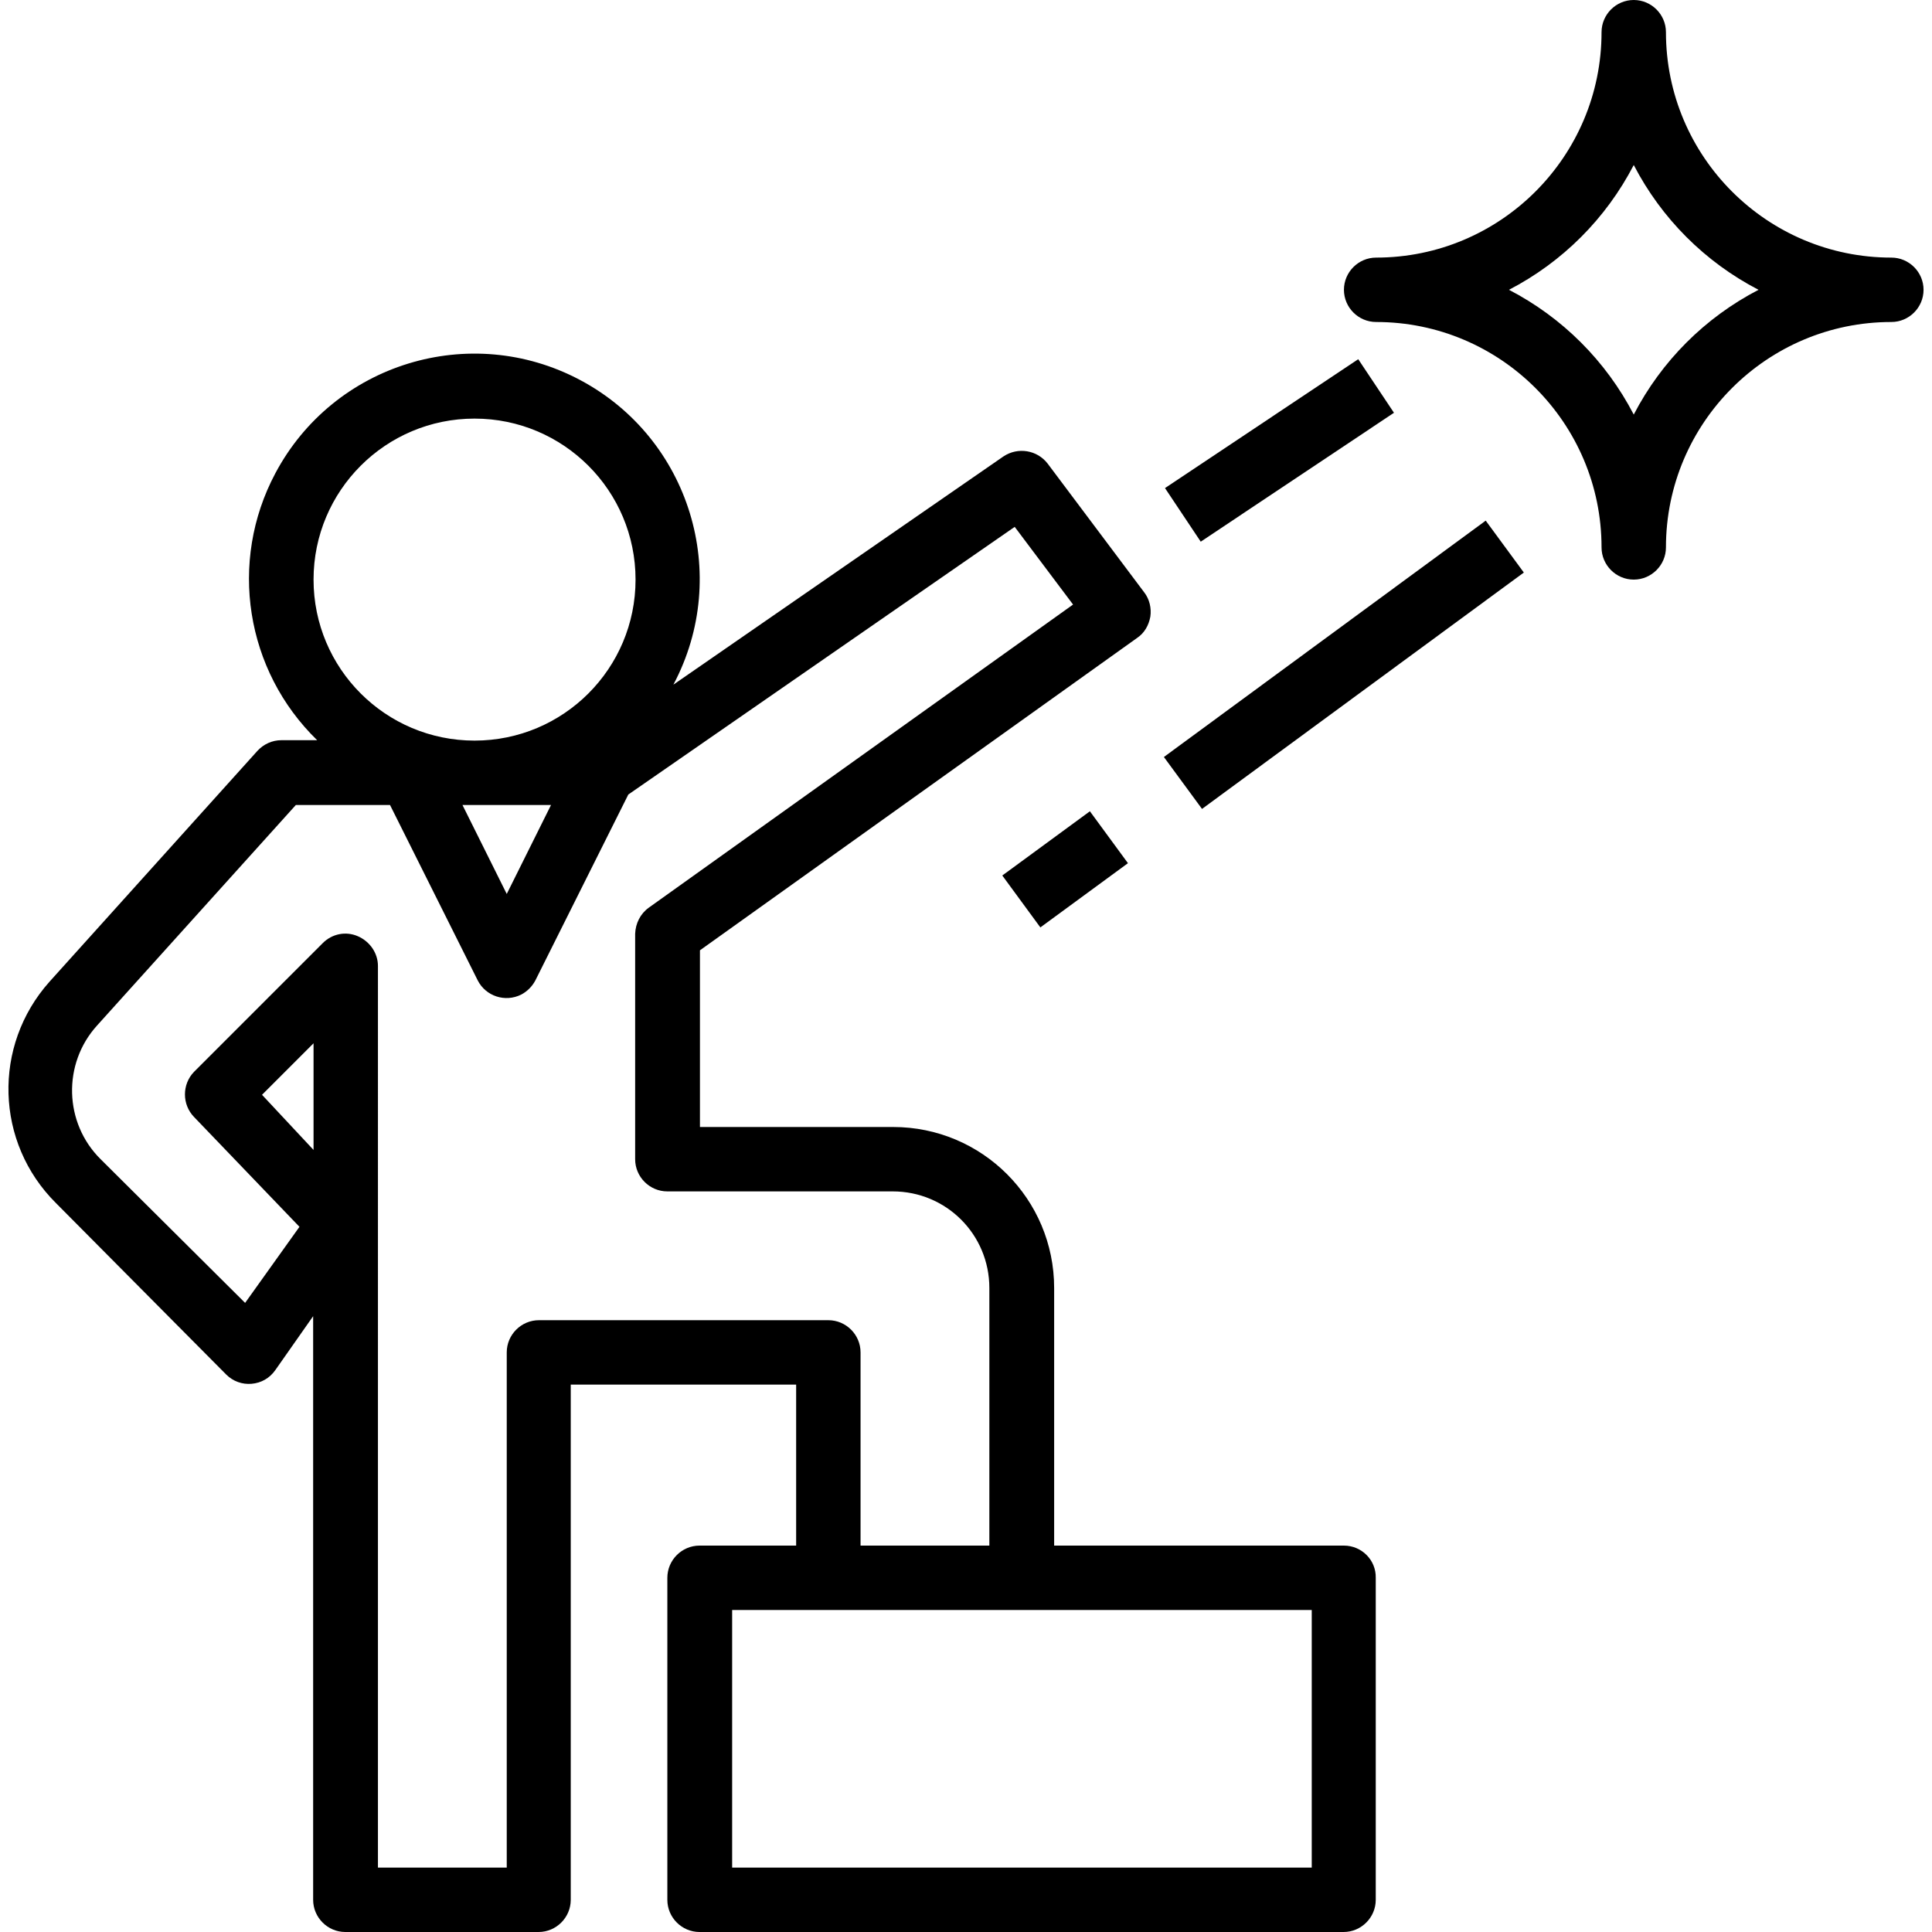
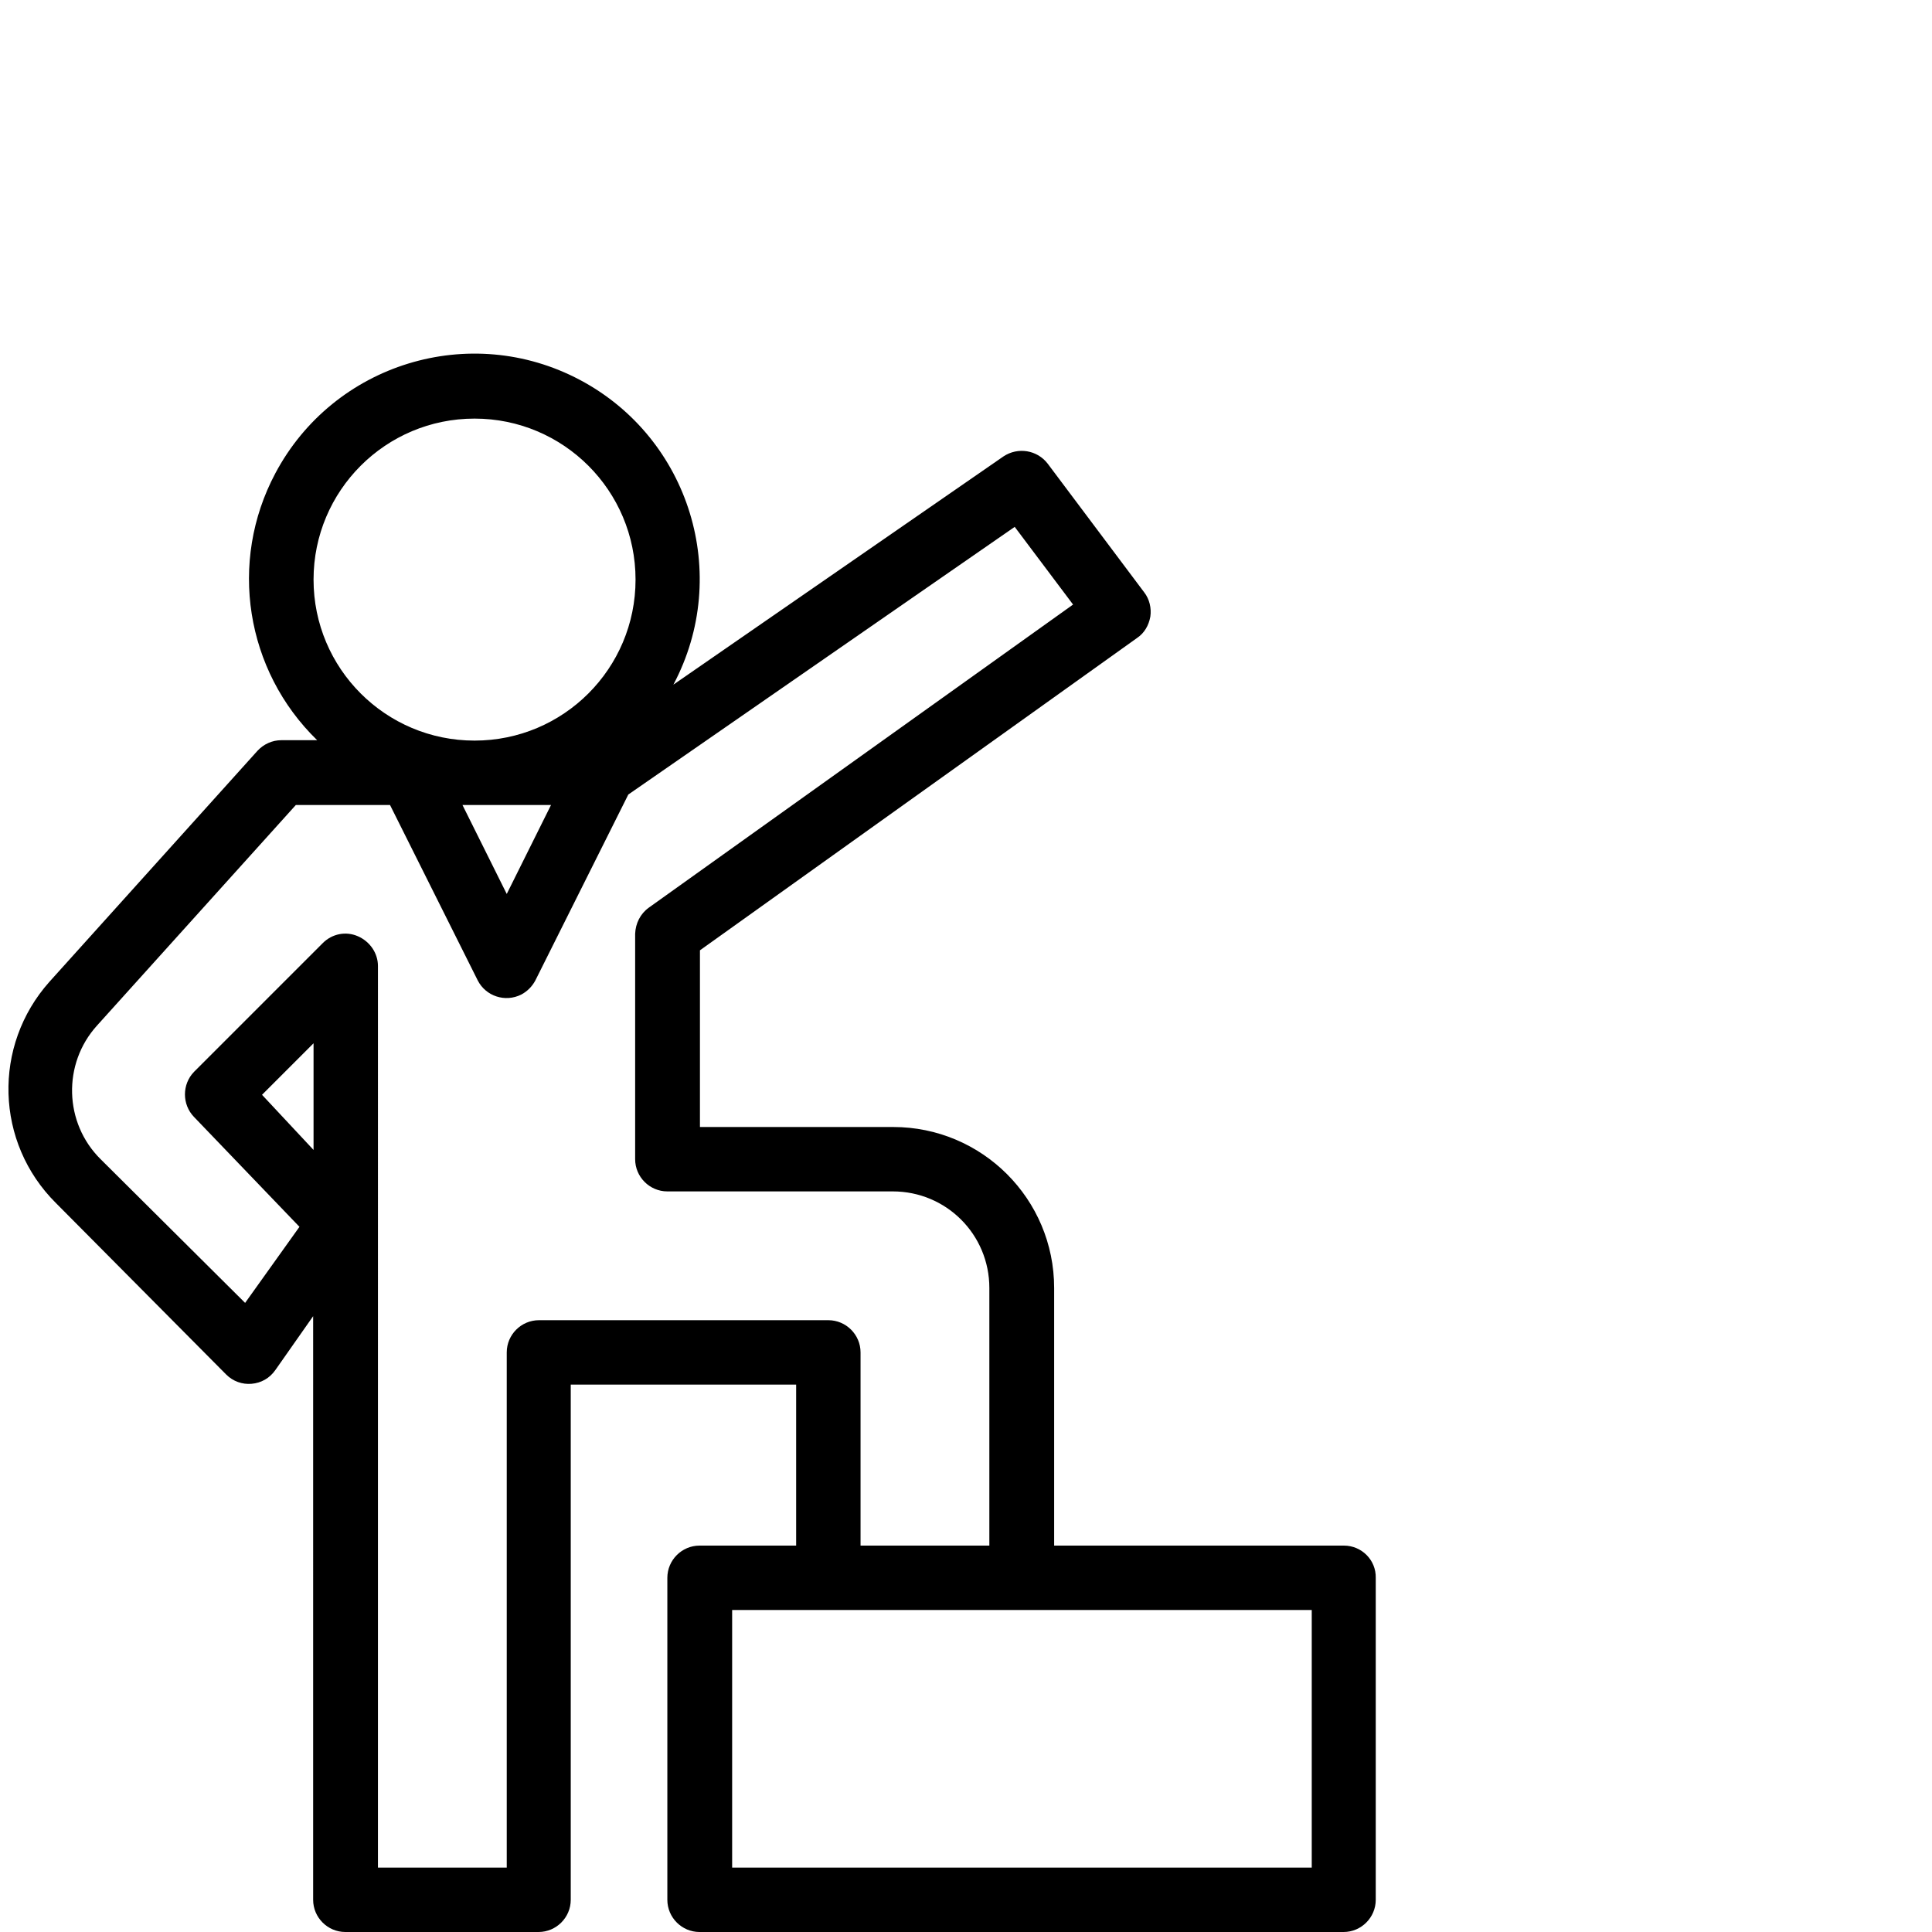
<svg xmlns="http://www.w3.org/2000/svg" version="1.1" id="Capa_1" x="0px" y="0px" viewBox="0 0 480 480" style="enable-background:new 0 0 480 480;" xml:space="preserve">
  <g>
    <g>
      <path d="M333.9,384h-72v-64c0-22.1-17.9-40-40-40h-48v-43.9l108.6-77.6c1.8-1.2,2.9-3.1,3.3-5.3c0.3-2.1-0.2-4.3-1.5-6l-24-32    c-2.6-3.4-7.4-4.2-11-1.8l-82,56.7c14.5-27.3,4.1-61.2-23.2-75.7c-27.3-14.5-61.2-4.1-75.7,23.2c-11.7,22-7.4,49,10.4,66.3h-8.9    c-2.3,0-4.4,1-5.9,2.6l-51.7,57.4c-14.2,15.9-13.5,40,1.6,55l42.3,42.6c1.7,1.7,4,2.5,6.3,2.3c2.4-0.2,4.5-1.4,5.9-3.4l9.4-13.4    V472c0,4.4,3.6,8,8,8h48c4.4,0,8-3.6,8-8V344h56v40h-24c-4.4,0-8,3.6-8,8v80c0,4.4,3.6,8,8,8h160c4.4,0,8-3.6,8-8v-80    C341.9,387.6,338.3,384,333.9,384z M77.9,144c0-22.1,17.9-40,40-40s40,17.9,40,40s-17.9,40-40,40S77.9,166.1,77.9,144z M136.9,200    l-11,22.1l-11-22.1H136.9z M77.9,285.7L65.1,272l12.8-12.8V285.7z M133.9,328c-4.4,0-8,3.6-8,8v128h-32V240c0-3.2-2-6.1-5-7.4    c-3-1.3-6.4-0.6-8.7,1.7l-32,32c-3,3.1-3,8.1,0,11.2l26.2,27.3l-13.5,18.9L25,288c-9.1-9-9.5-23.7-0.9-33.2L73.5,200h23.4    l21.8,43.6c2,3.9,6.8,5.5,10.8,3.5c1.5-0.8,2.7-2,3.5-3.5l23.1-46.2l96-66.5l14.5,19.3l-105.4,75.3c-2.1,1.5-3.3,3.9-3.4,6.5v56    c0,4.4,3.6,8,8,8h56c13.3,0,24,10.7,24,24v64h-32v-48c0-4.4-3.6-8-8-8H133.9z M325.9,464h-144v-64h144V464z" />
    </g>
  </g>
  <g>
    <g>
-       <path d="M469.9,64c-30.9,0-56-25.1-56-56c0-4.4-3.6-8-8-8s-8,3.6-8,8c0,30.9-25.1,56-56,56c-4.4,0-8,3.6-8,8s3.6,8,8,8    c30.9,0,56,25.1,56,56c0,4.4,3.6,8,8,8s8-3.6,8-8c0-30.9,25.1-56,56-56c4.4,0,8-3.6,8-8S474.3,64,469.9,64z M405.9,103    c-6.9-13.3-17.7-24.1-31-31c13.3-6.9,24.1-17.7,31-31c6.9,13.3,17.7,24.1,31,31C423.6,78.9,412.8,89.7,405.9,103z" />
-     </g>
+       </g>
  </g>
  <g>
    <g>
-       <rect x="251.3" y="208" transform="matrix(0.806 -0.591 0.591 0.806 -76.458 198.385)" width="27" height="16" />
-     </g>
+       </g>
  </g>
  <g>
    <g>
-       <rect x="284.3" y="157.3" transform="matrix(0.806 -0.592 0.592 0.806 -33.102 229.598)" width="99.2" height="16" />
-     </g>
+       </g>
  </g>
  <g>
    <g>
-       <rect x="289" y="104" transform="matrix(0.832 -0.555 0.555 0.832 -8.728 195.132)" width="57.7" height="16" />
-     </g>
+       </g>
  </g>
</svg>